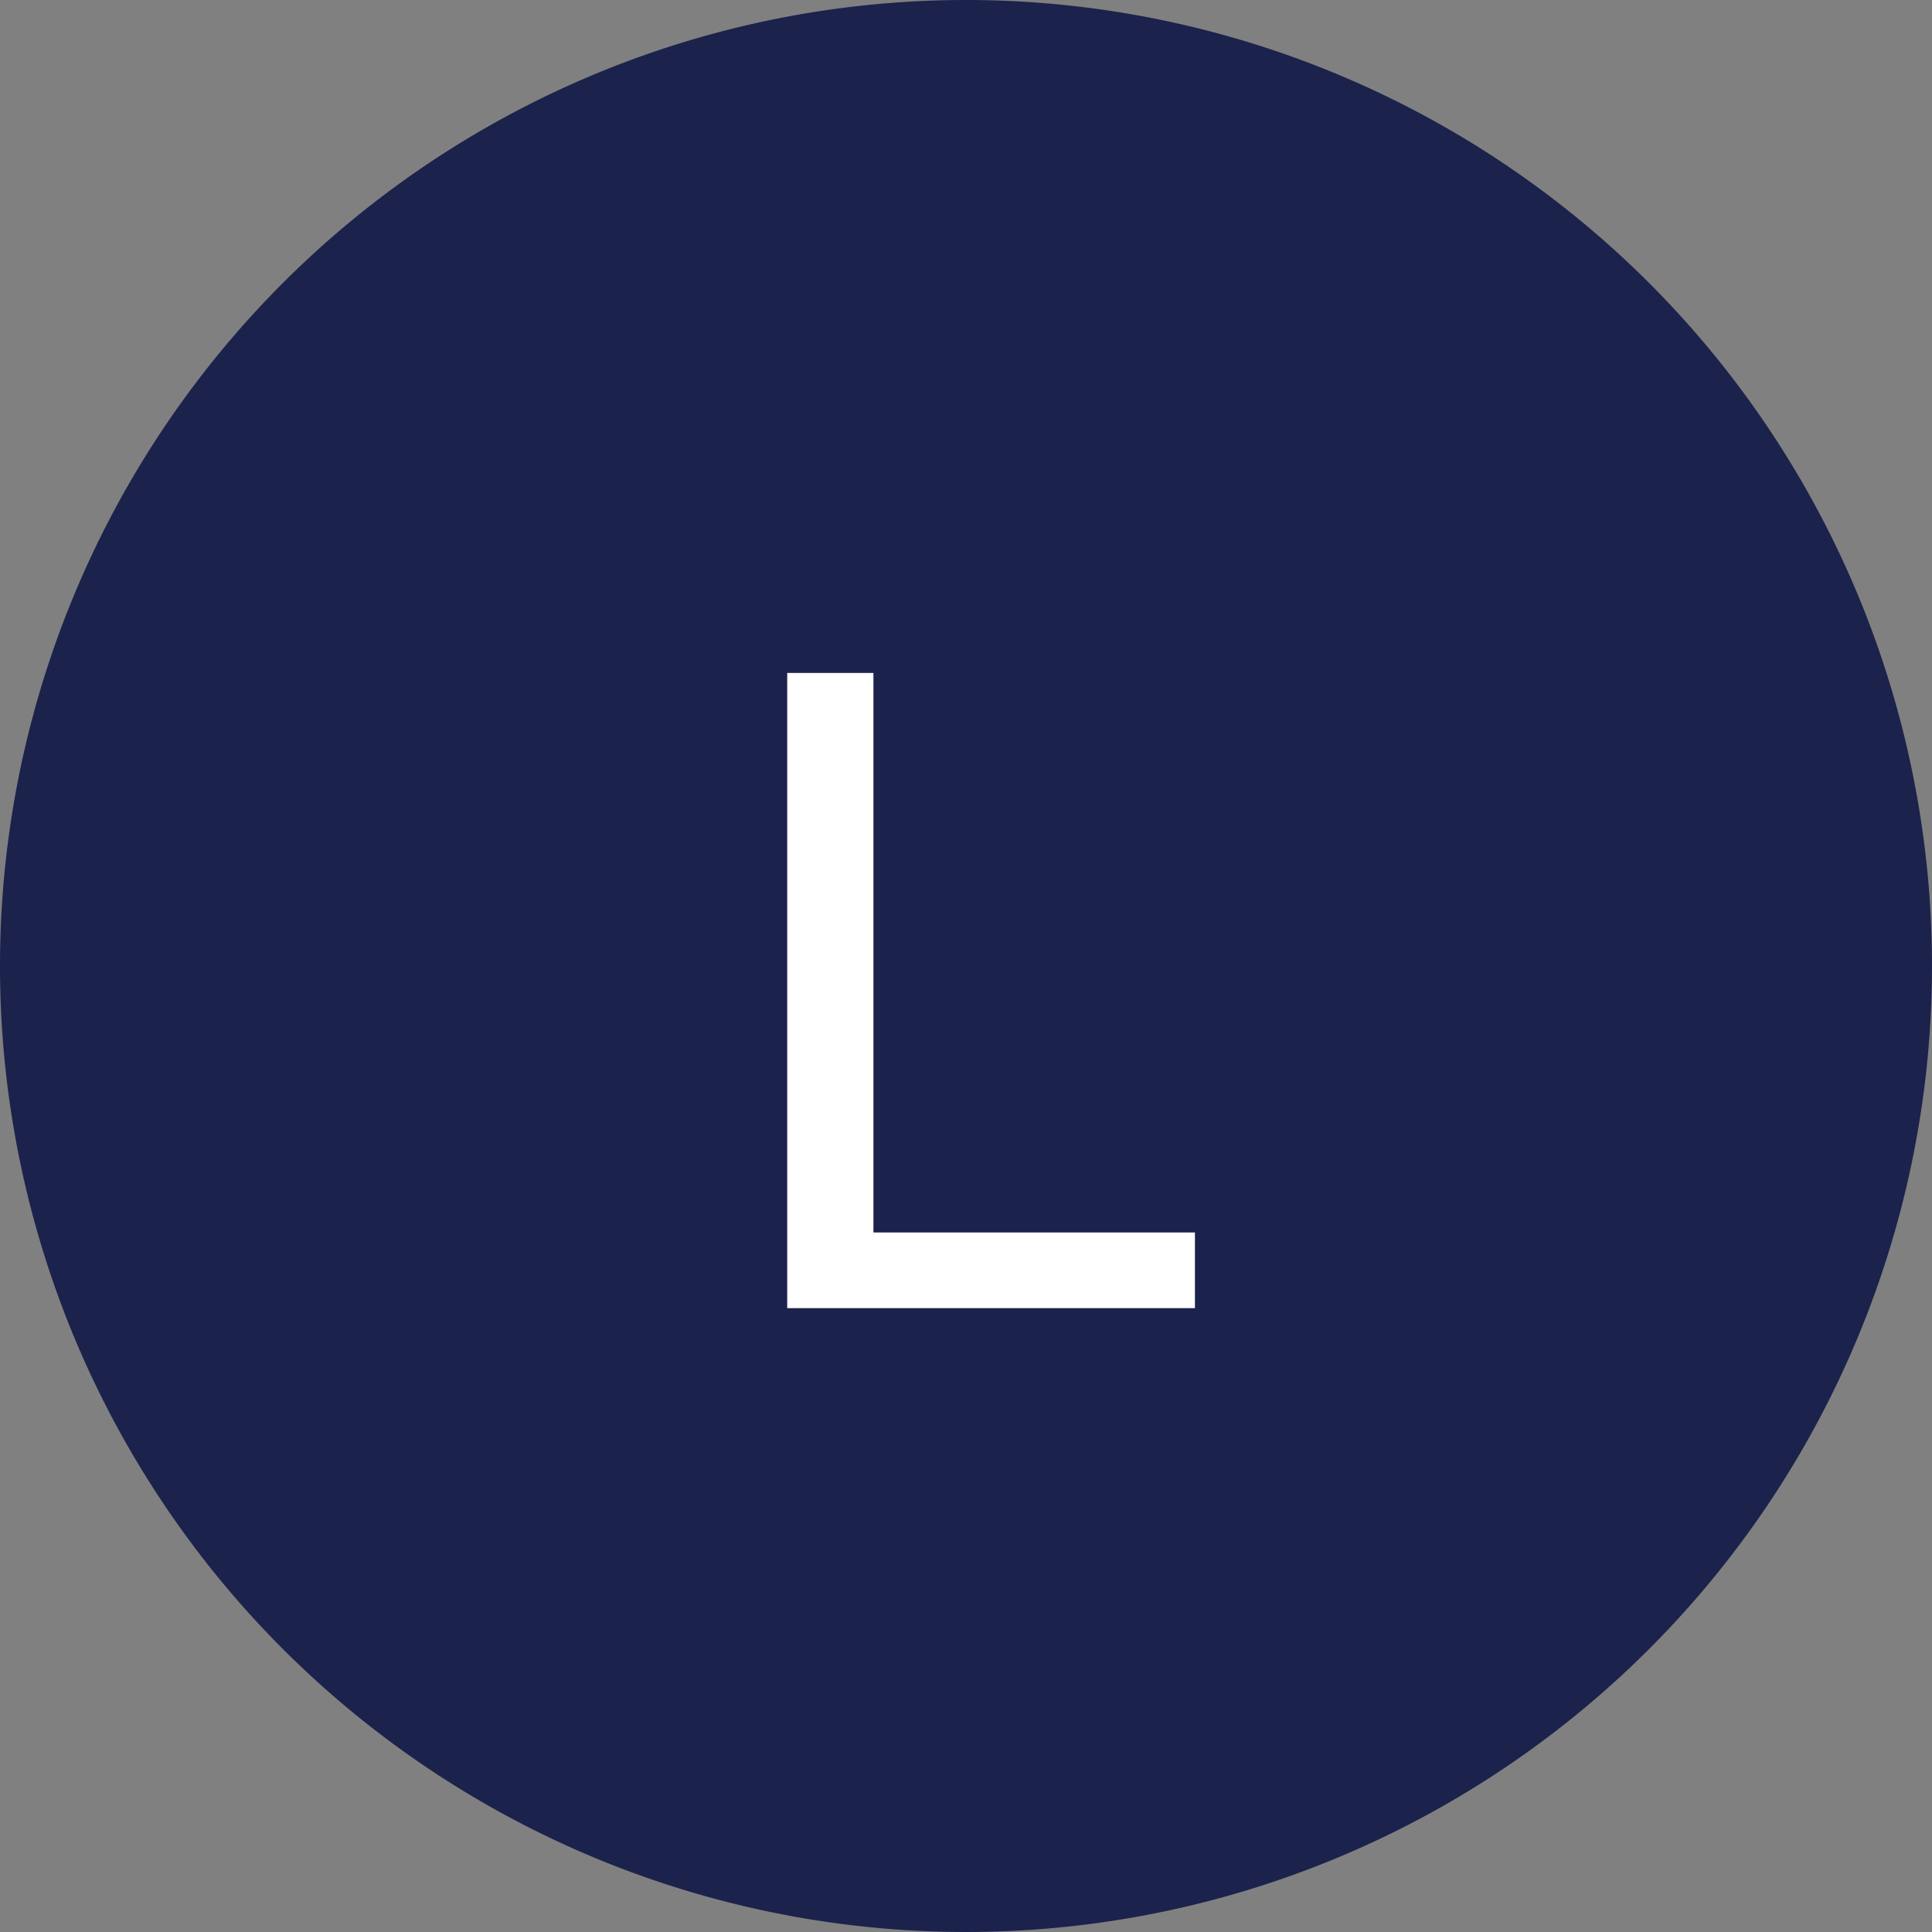
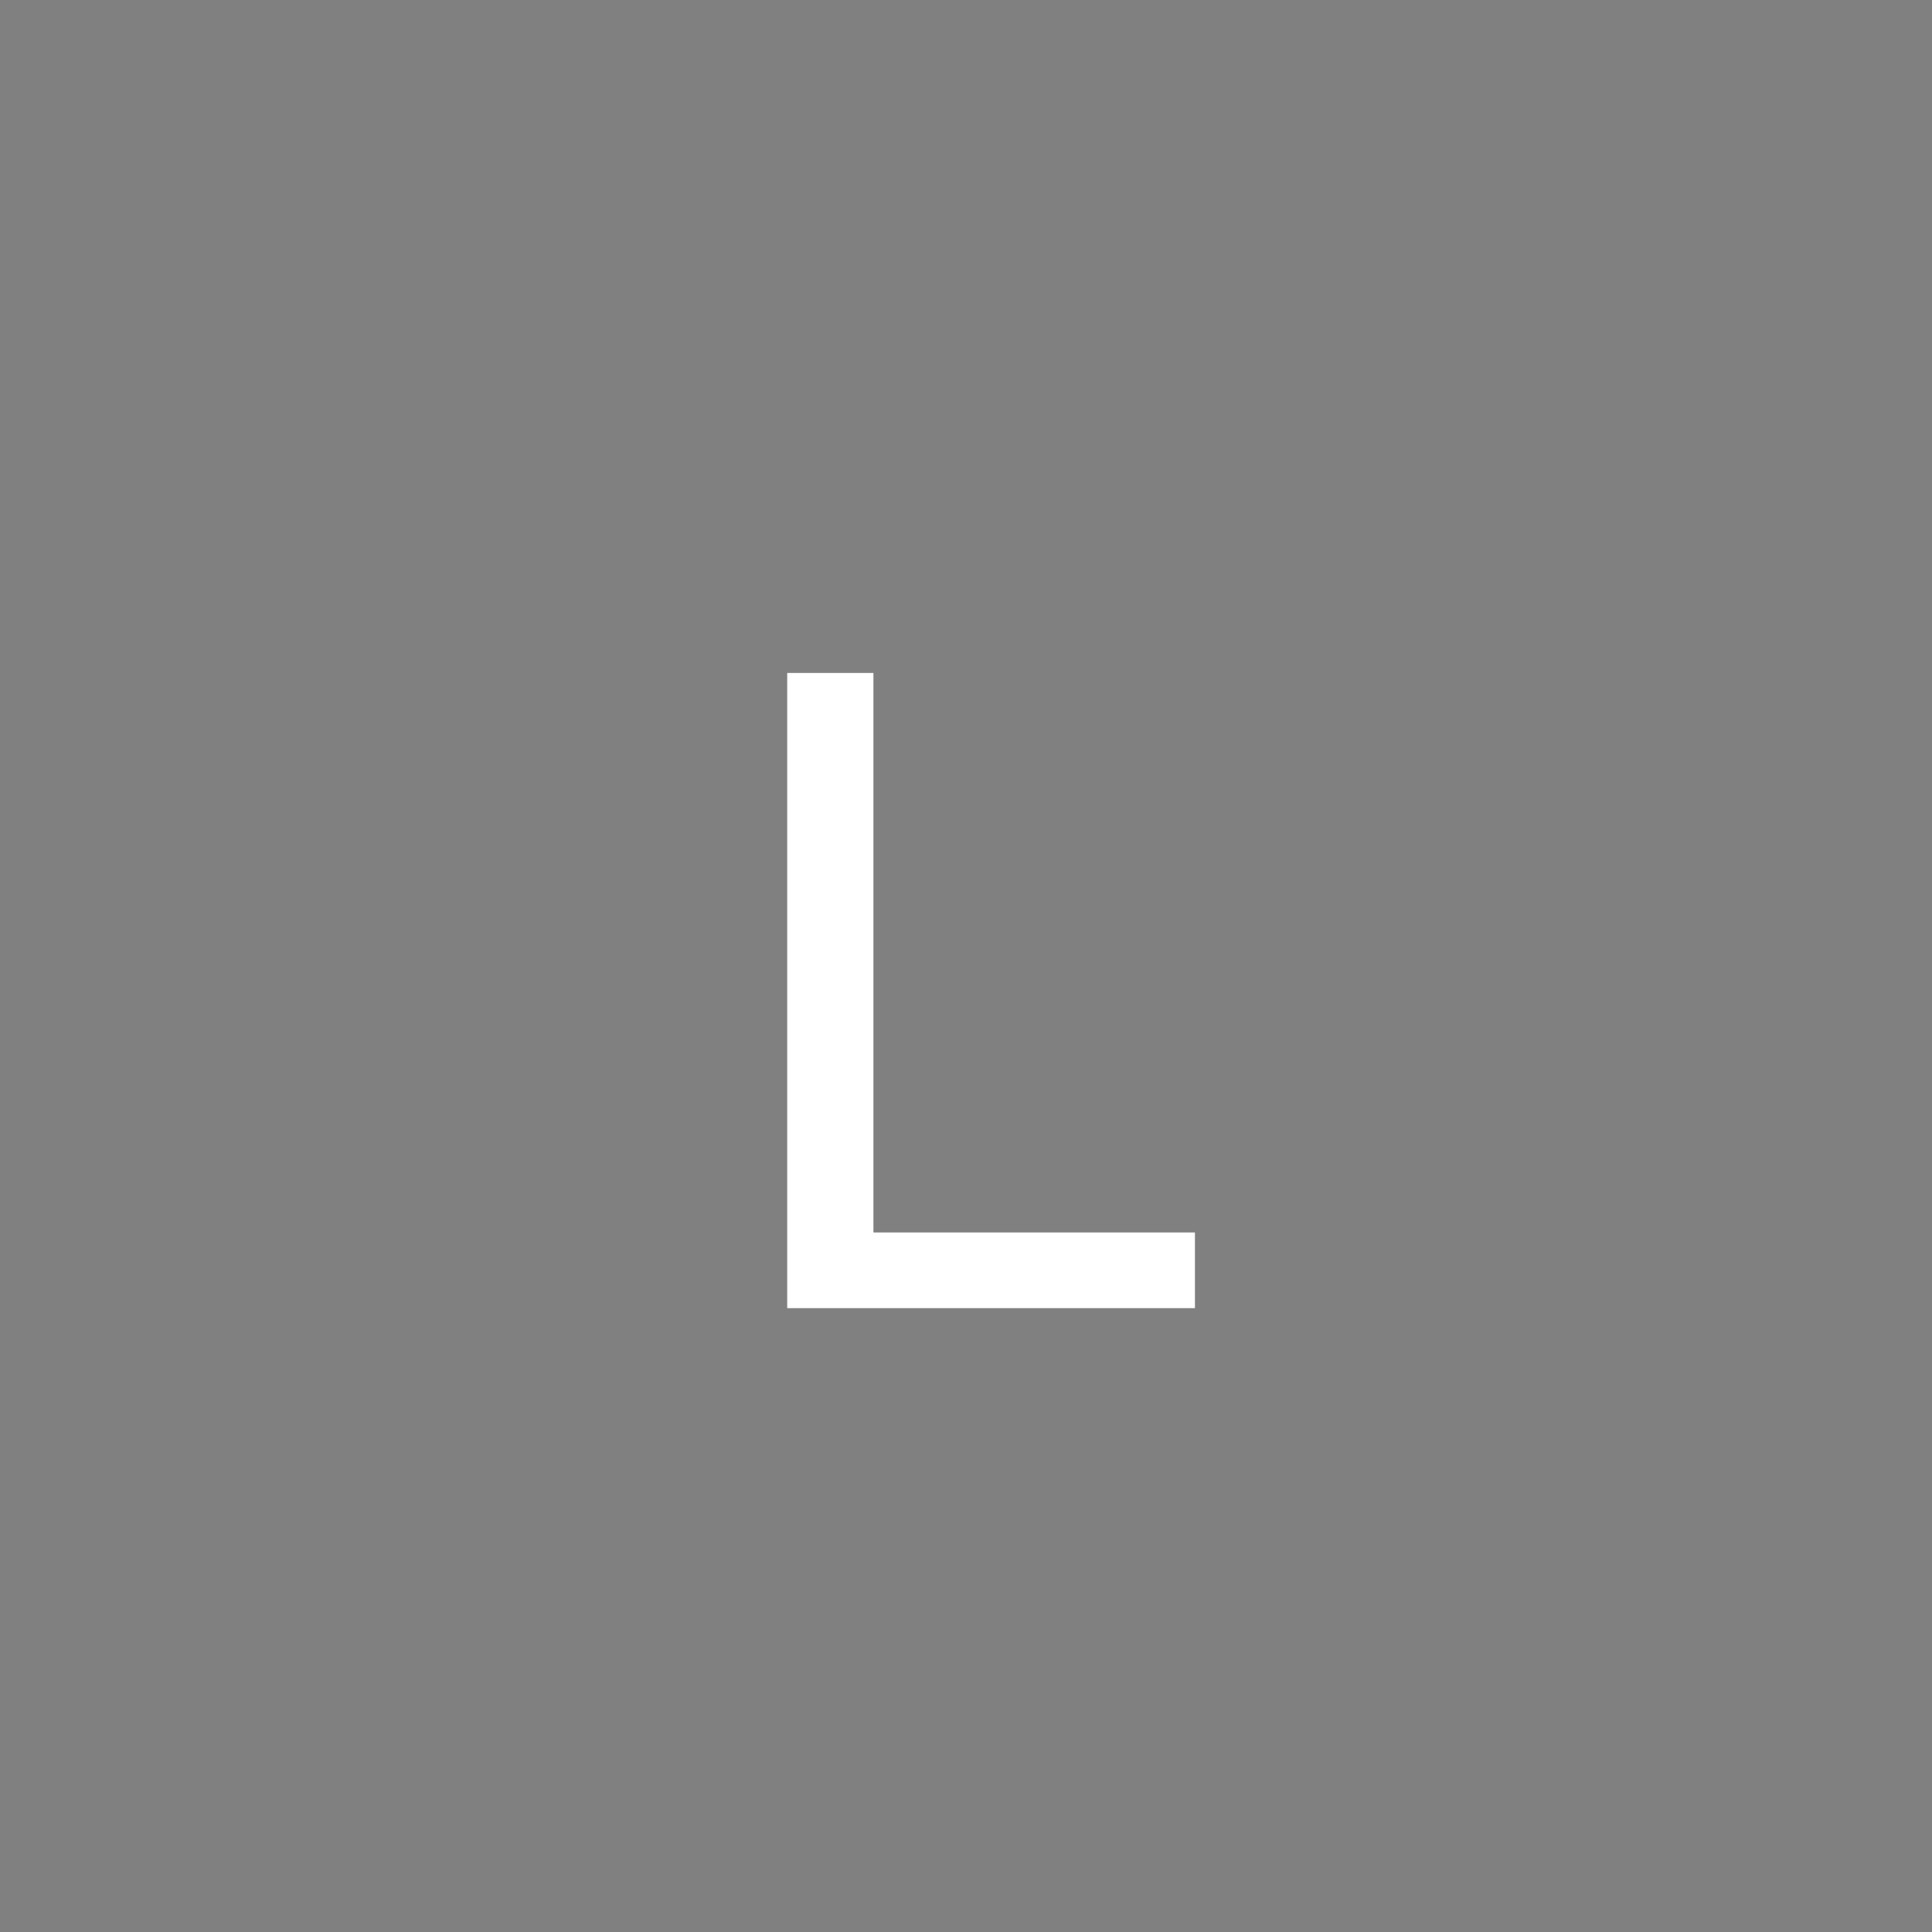
<svg xmlns="http://www.w3.org/2000/svg" width="48" height="48" viewBox="0 0 48 48">
  <rect x="0" y="0" width="48" height="48" fill="#808080" stroke="none" />
  <g id="グループ_9616" data-name="グループ 9616" transform="translate(23130 9168)">
-     <path id="パス_20658" data-name="パス 20658" d="M24,0A24,24,0,1,1,0,24,24,24,0,0,1,24,0Z" transform="translate(-23130 -9168)" fill="#1b224c" />
    <path id="パス_20659" data-name="パス 20659" d="M-4.442-15.78H-2.3v13.9H5.688V0H-4.442Z" transform="translate(-23106 -9135.5)" fill="#fff" />
  </g>
</svg>